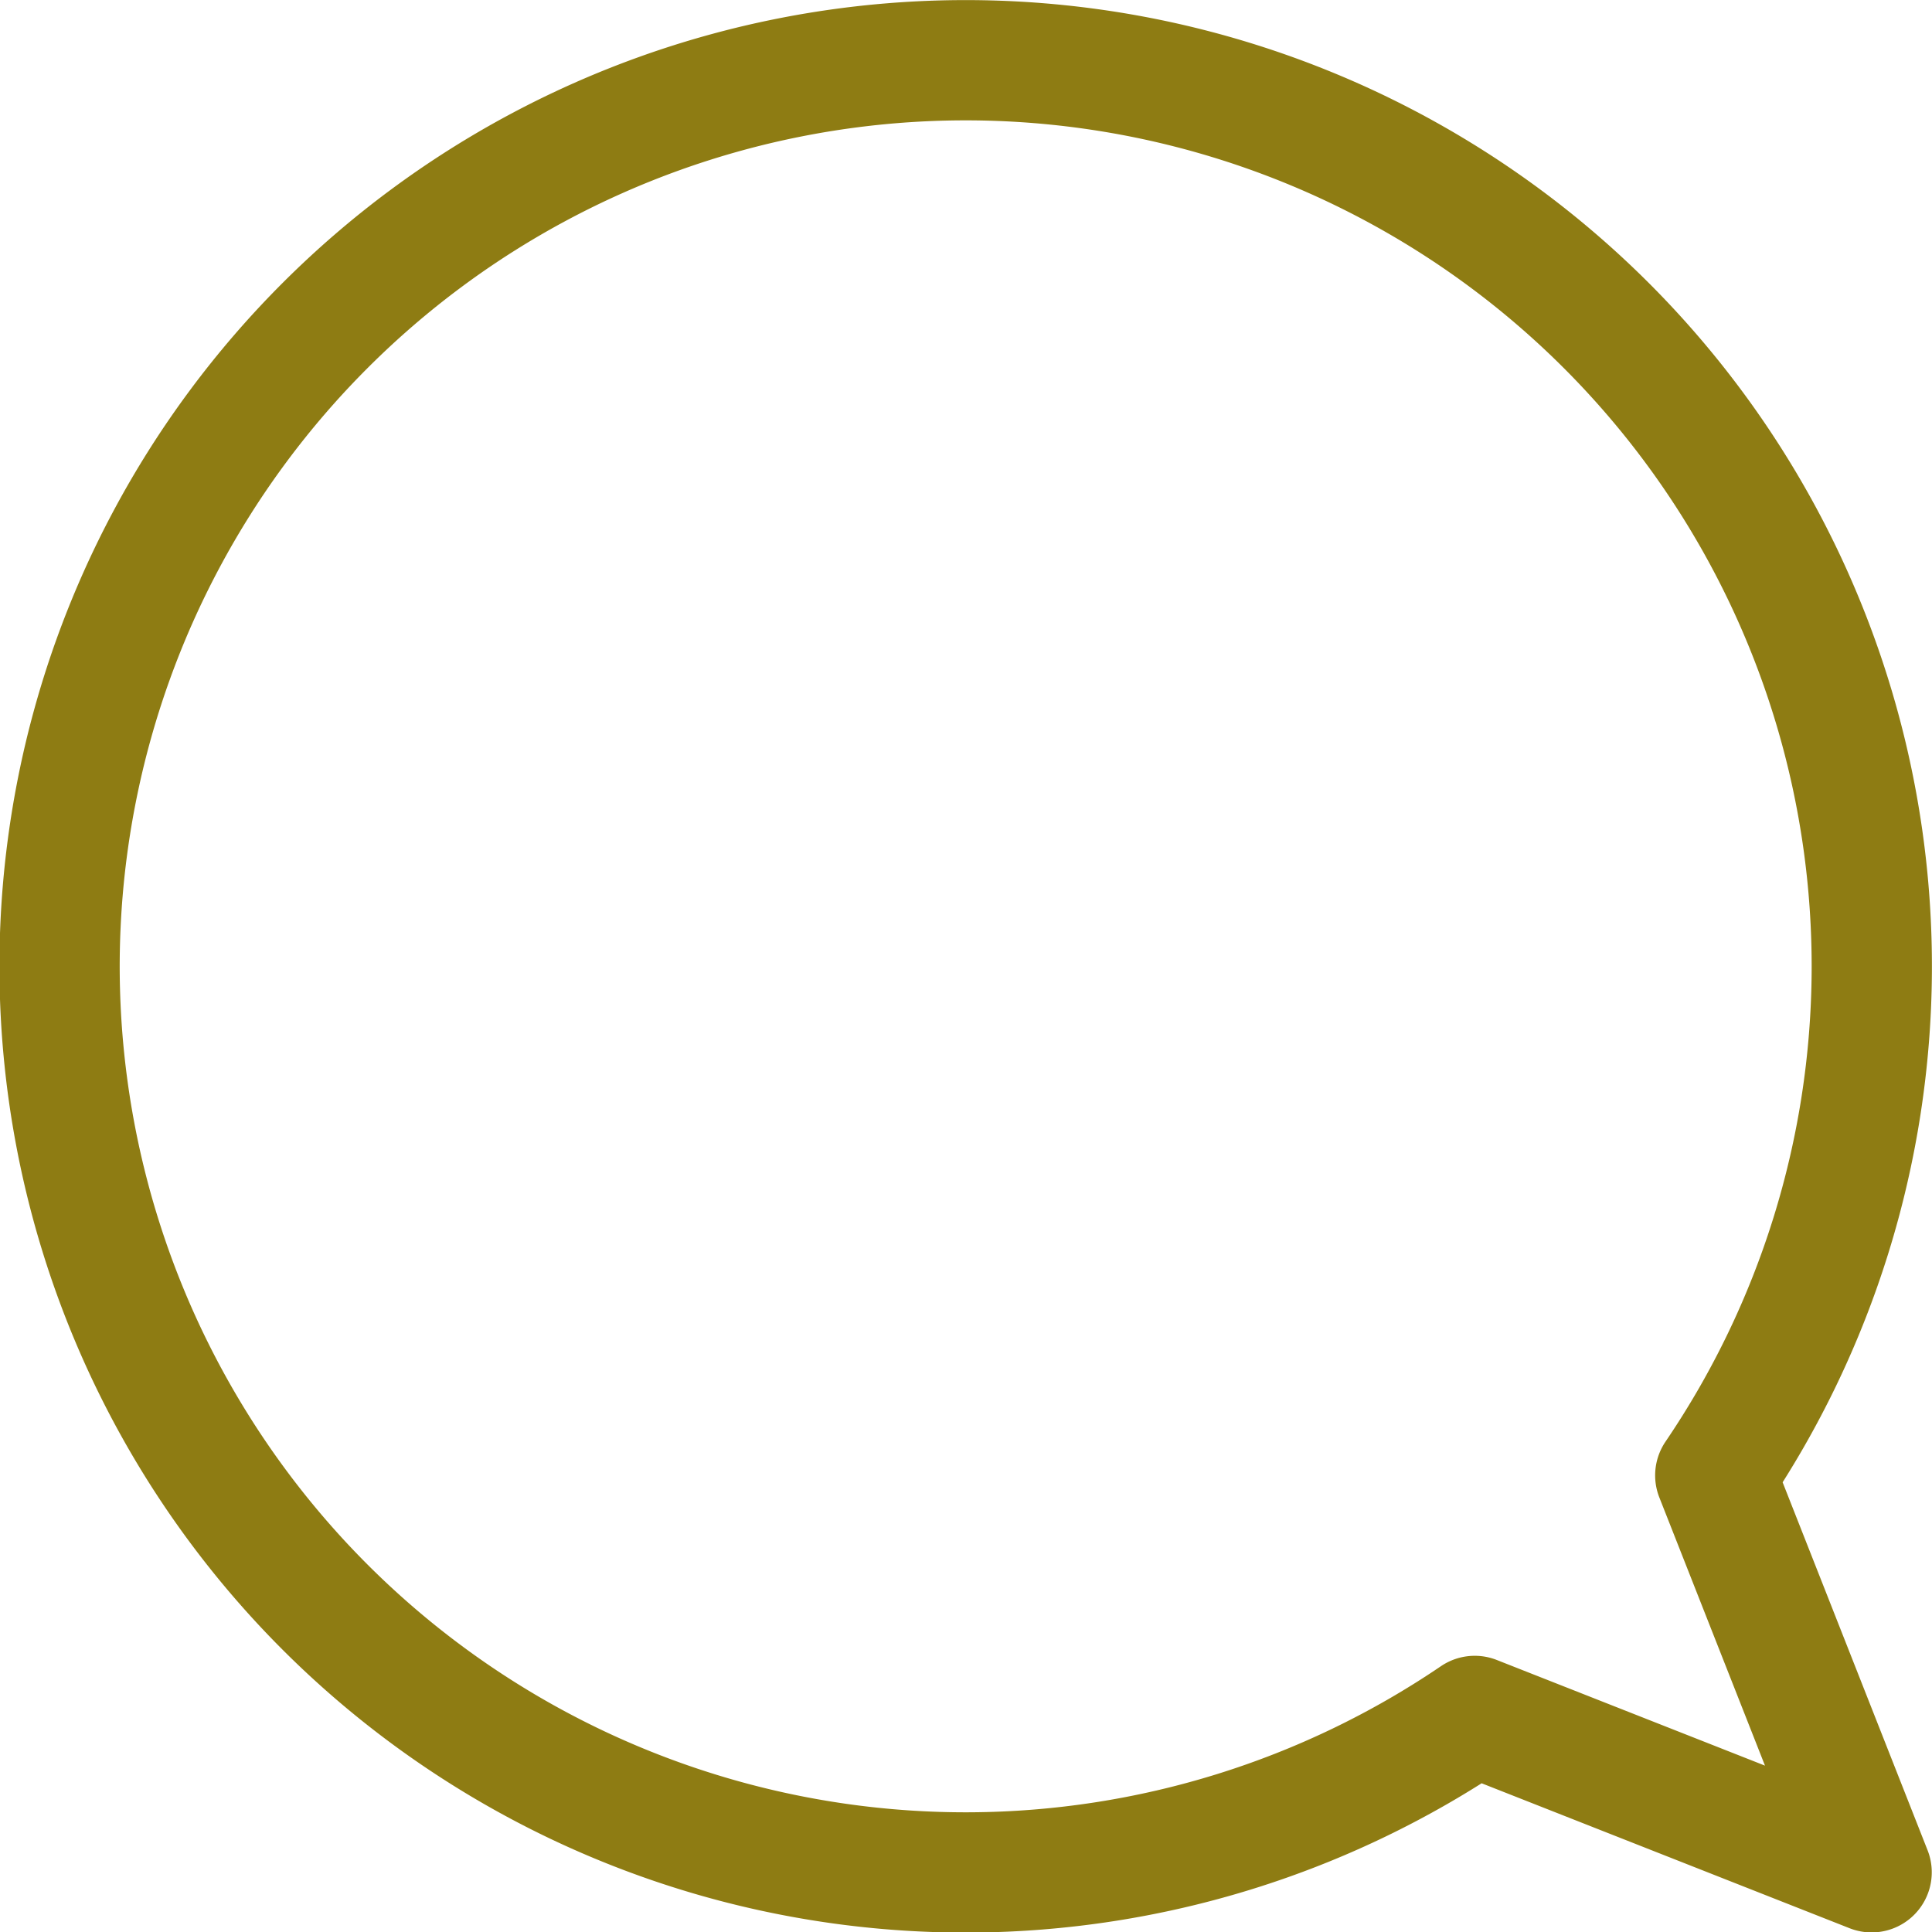
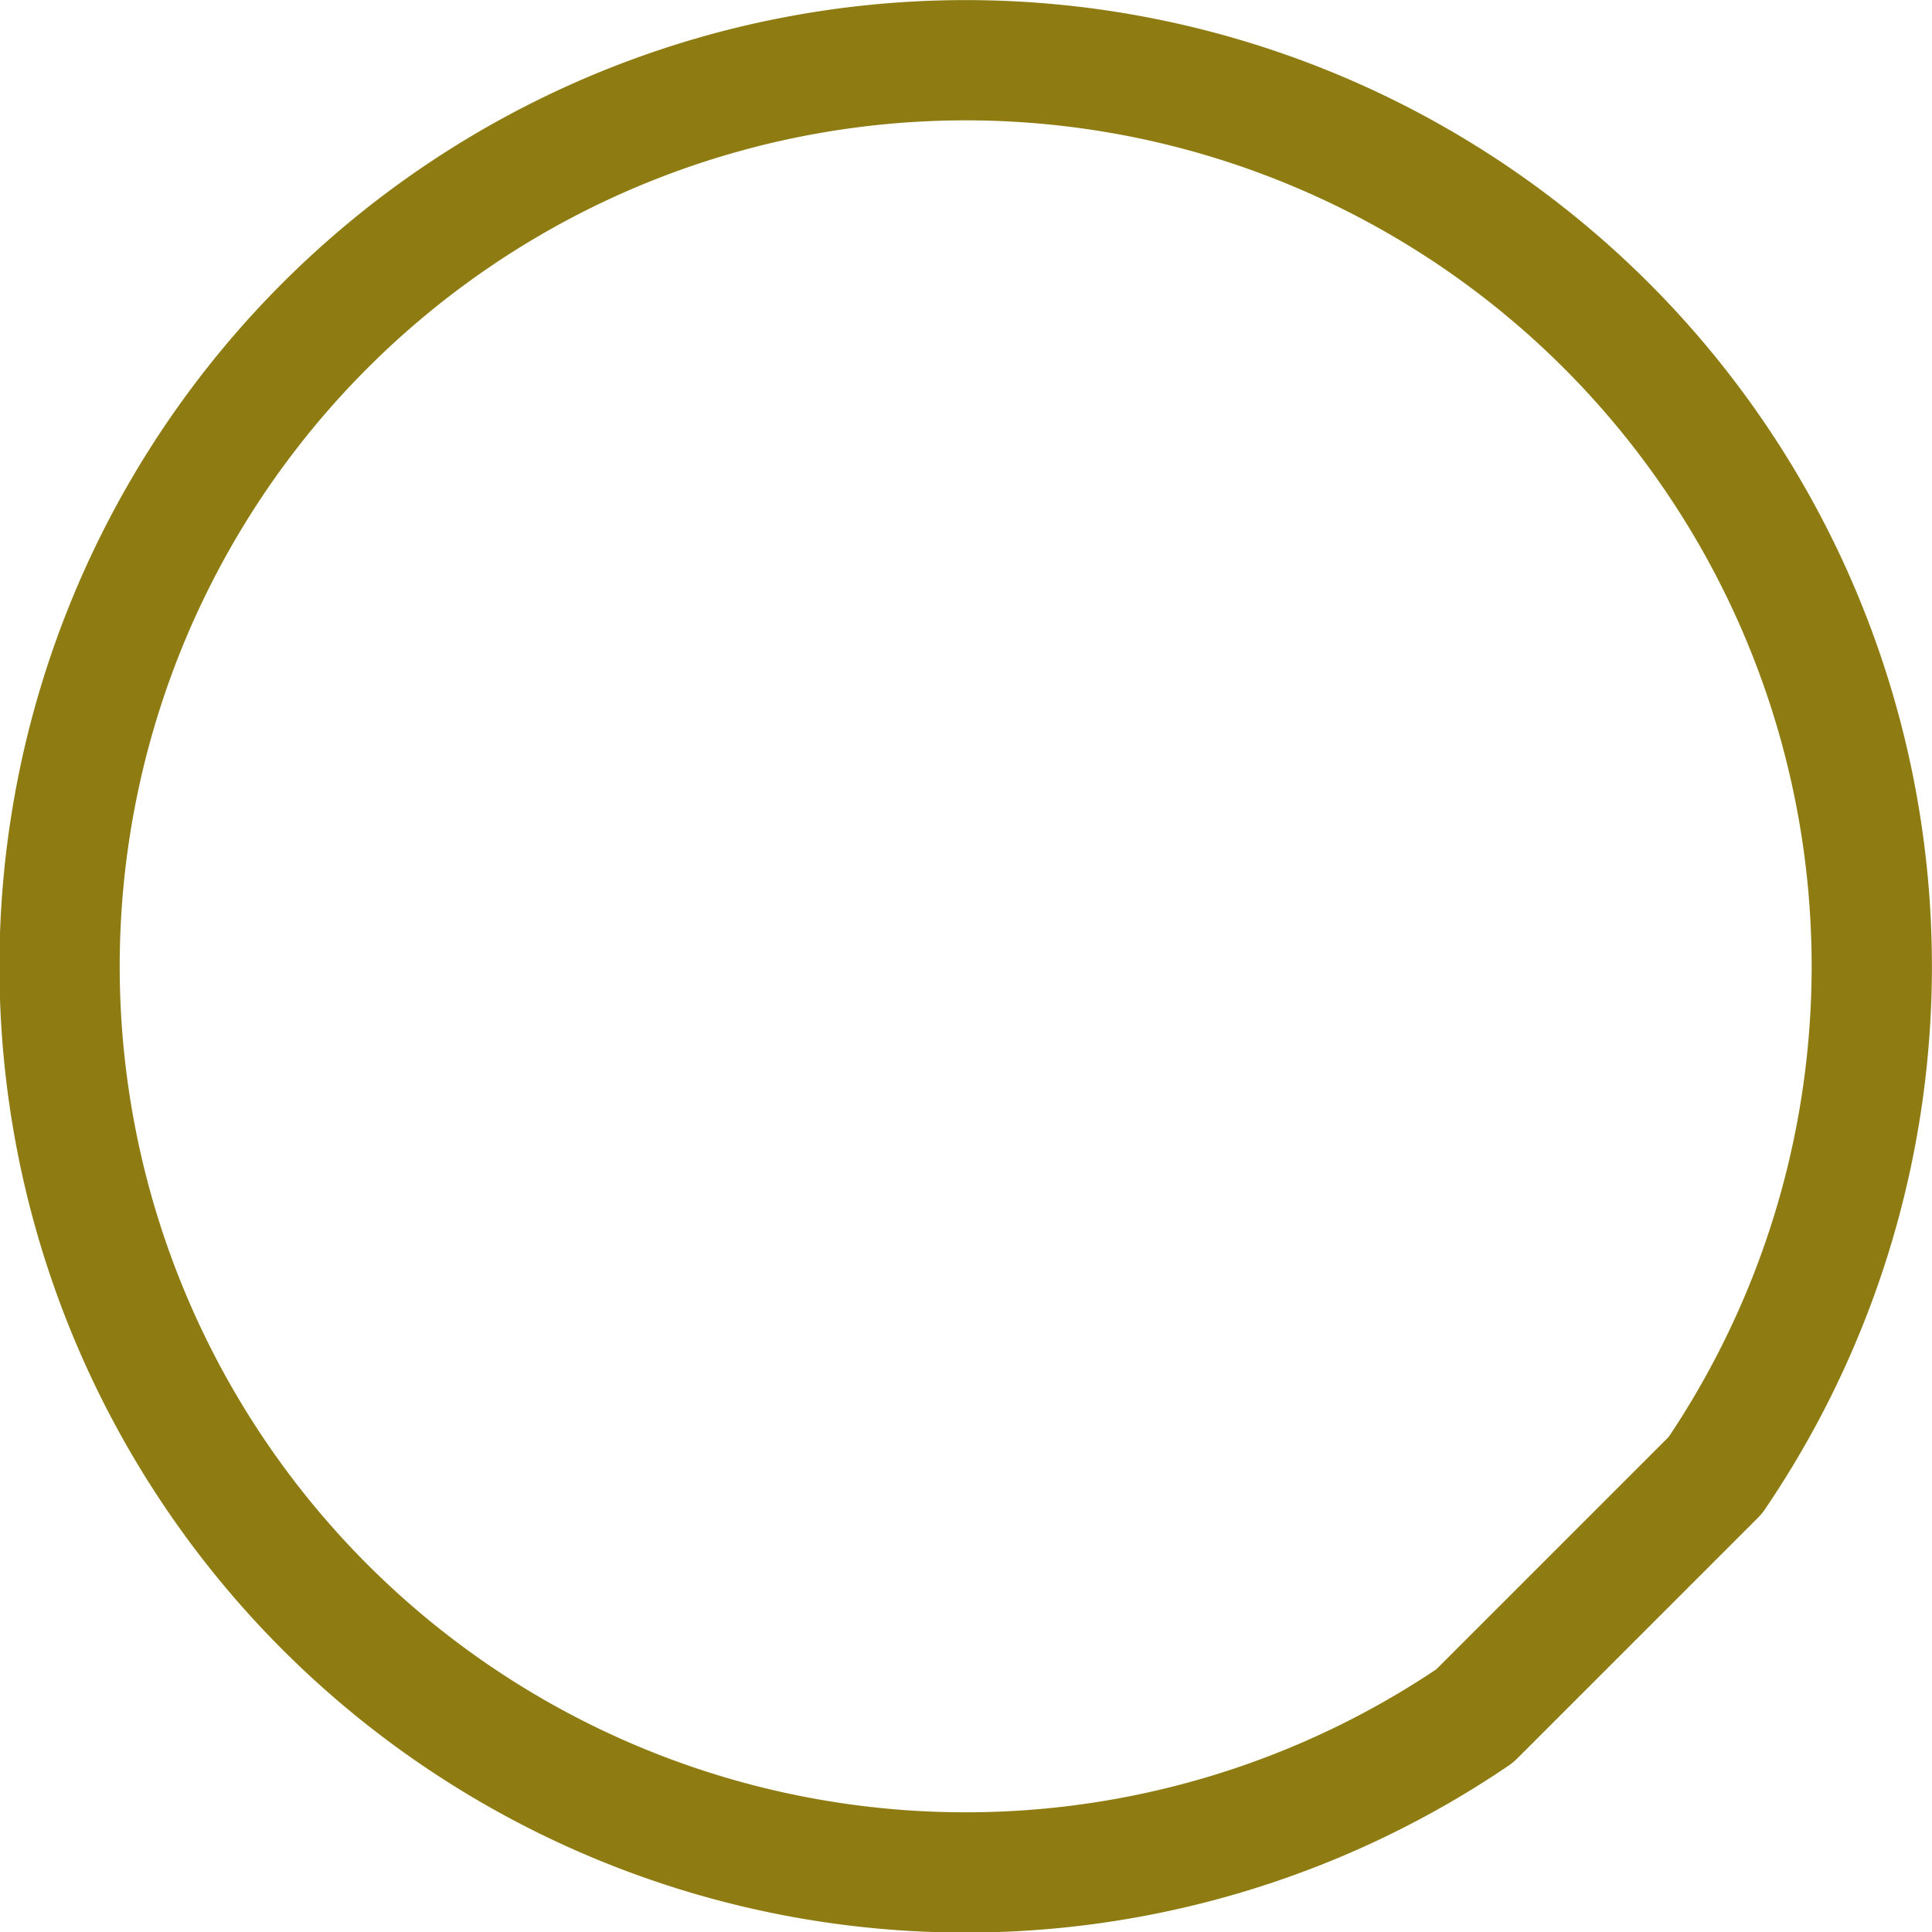
<svg xmlns="http://www.w3.org/2000/svg" width="5.667mm" height="5.668mm" viewBox="0 0 16.064 16.066">
  <g id="レイヤー_2" data-name="レイヤー 2">
    <g id="レイヤー_1-2" data-name="レイヤー 1">
-       <path d="M14.262,12.267a7.534,7.534,0,1,0-2,2l3.3,1.3Z" fill="none" stroke="#8e7c13" stroke-linecap="round" stroke-linejoin="round" />
+       <path d="M14.262,12.267a7.534,7.534,0,1,0-2,2Z" fill="none" stroke="#8e7c13" stroke-linecap="round" stroke-linejoin="round" />
    </g>
  </g>
</svg>